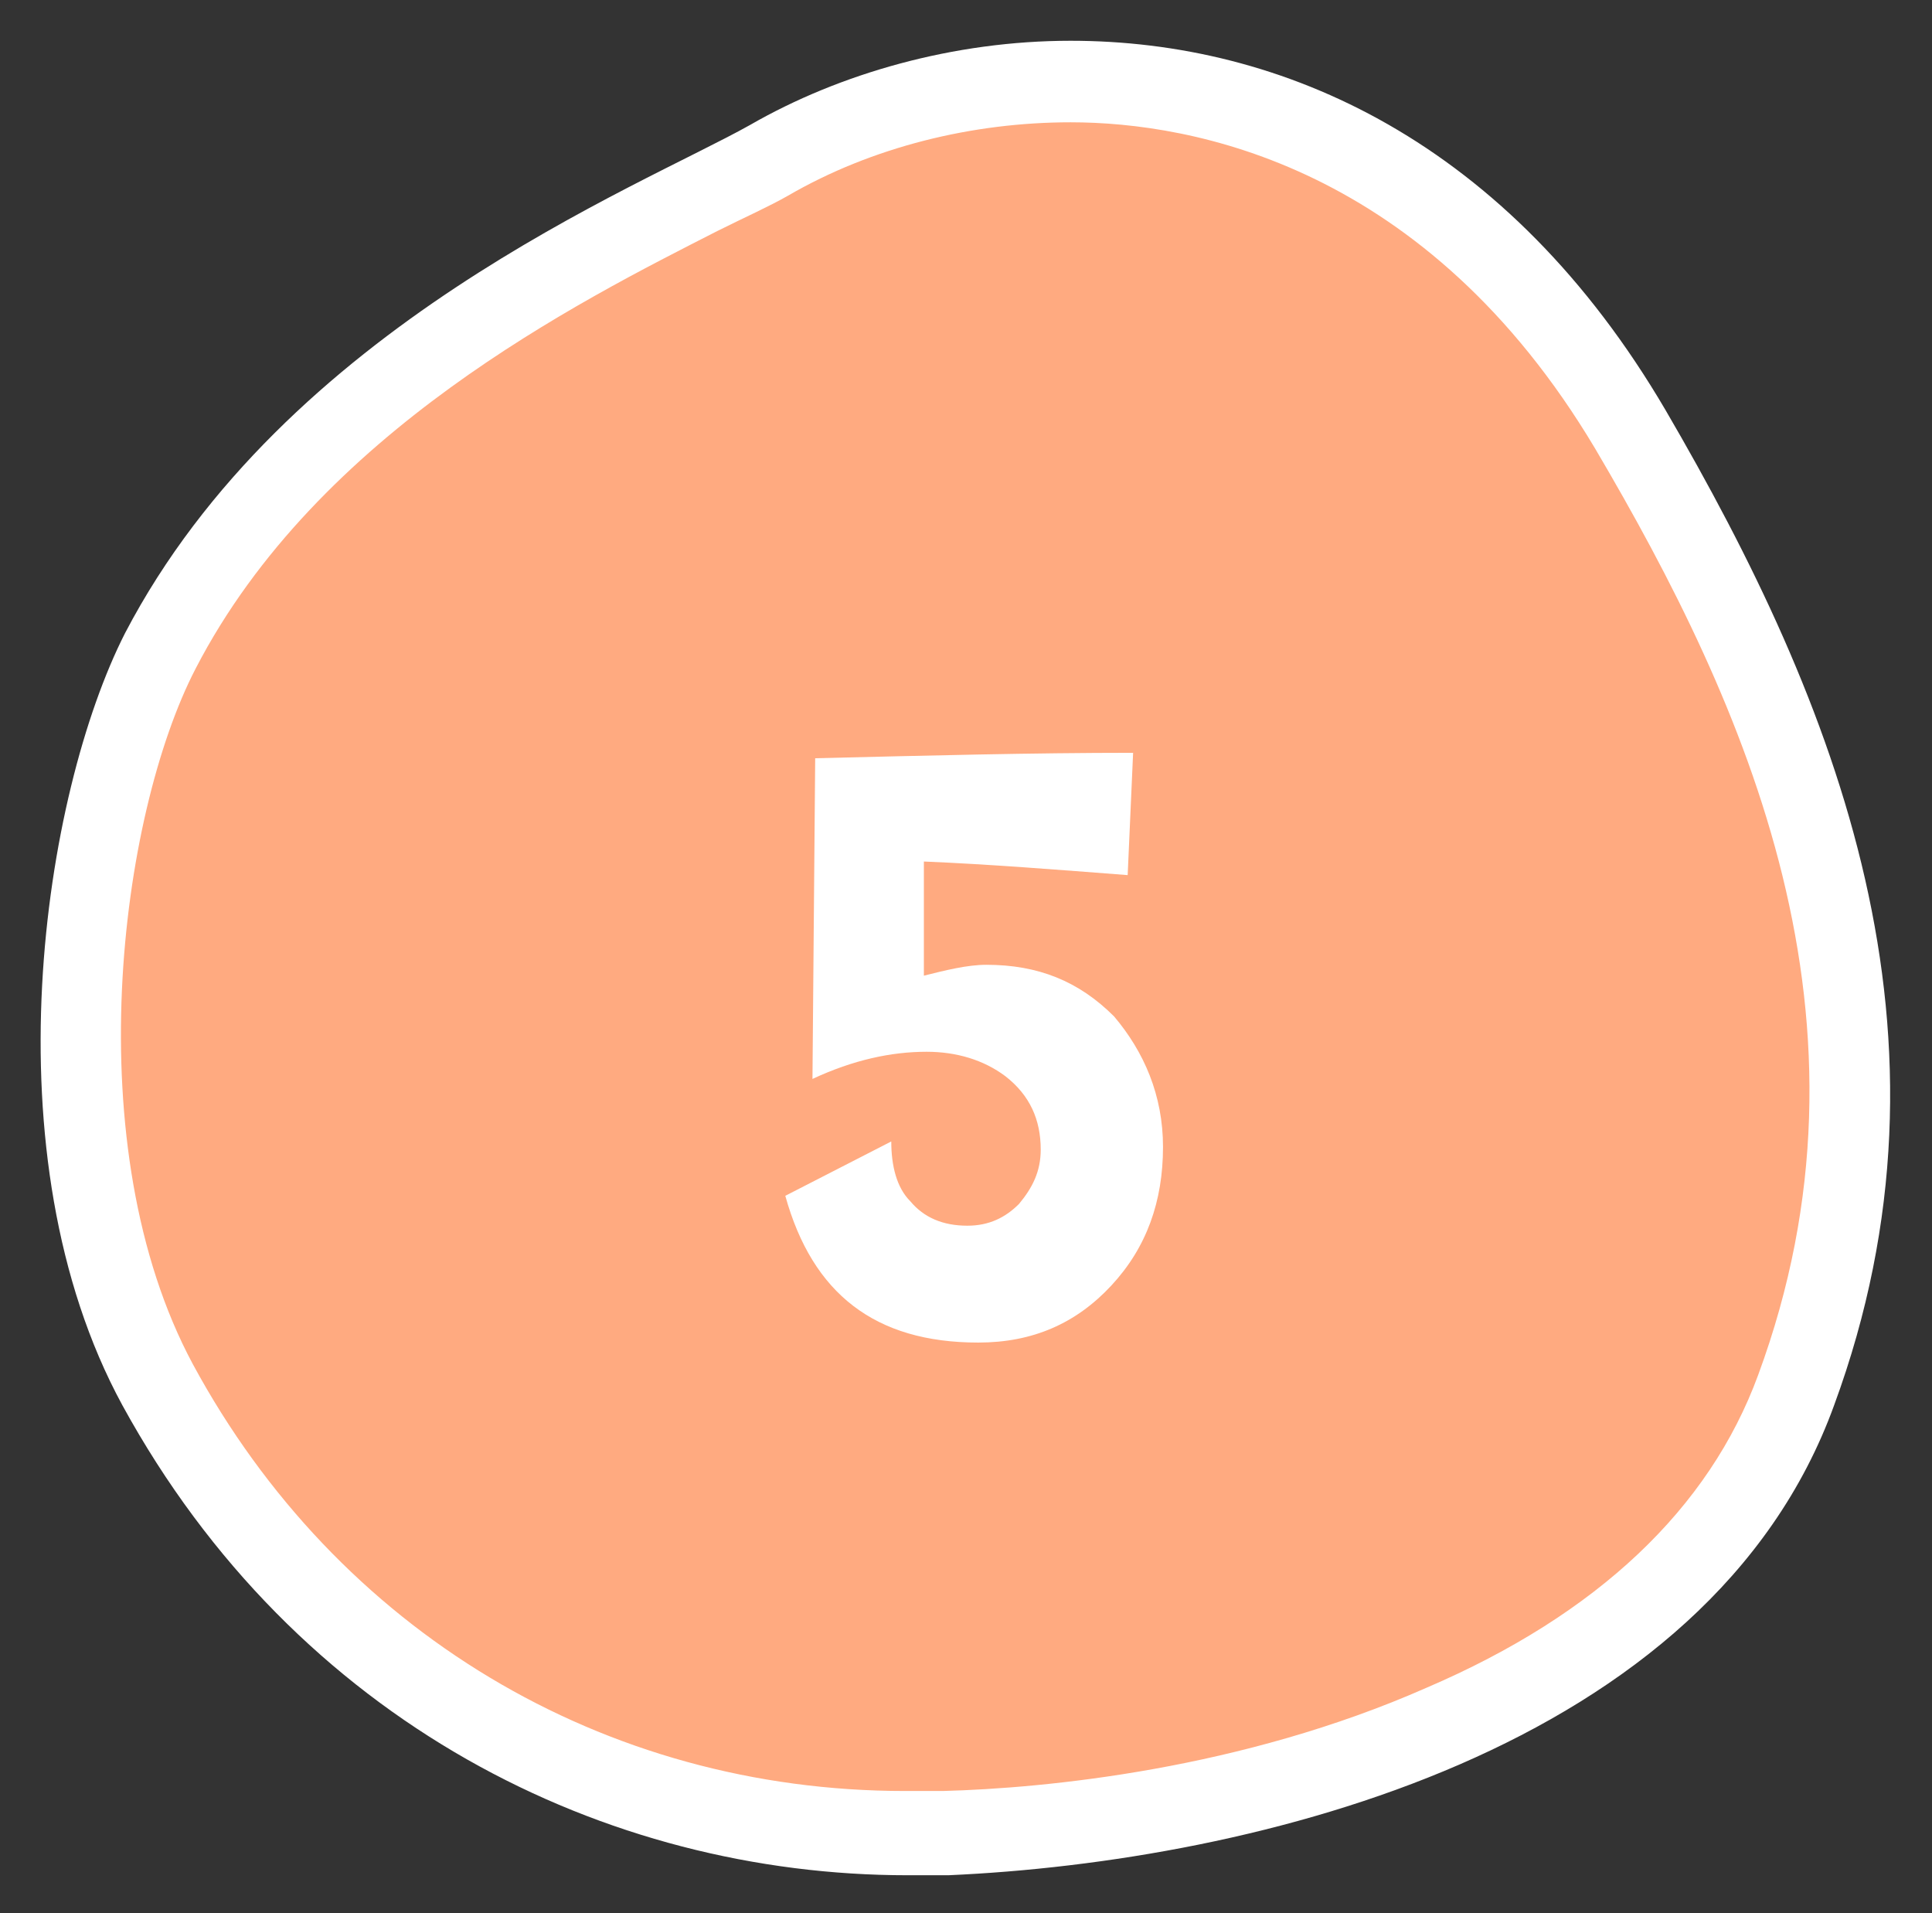
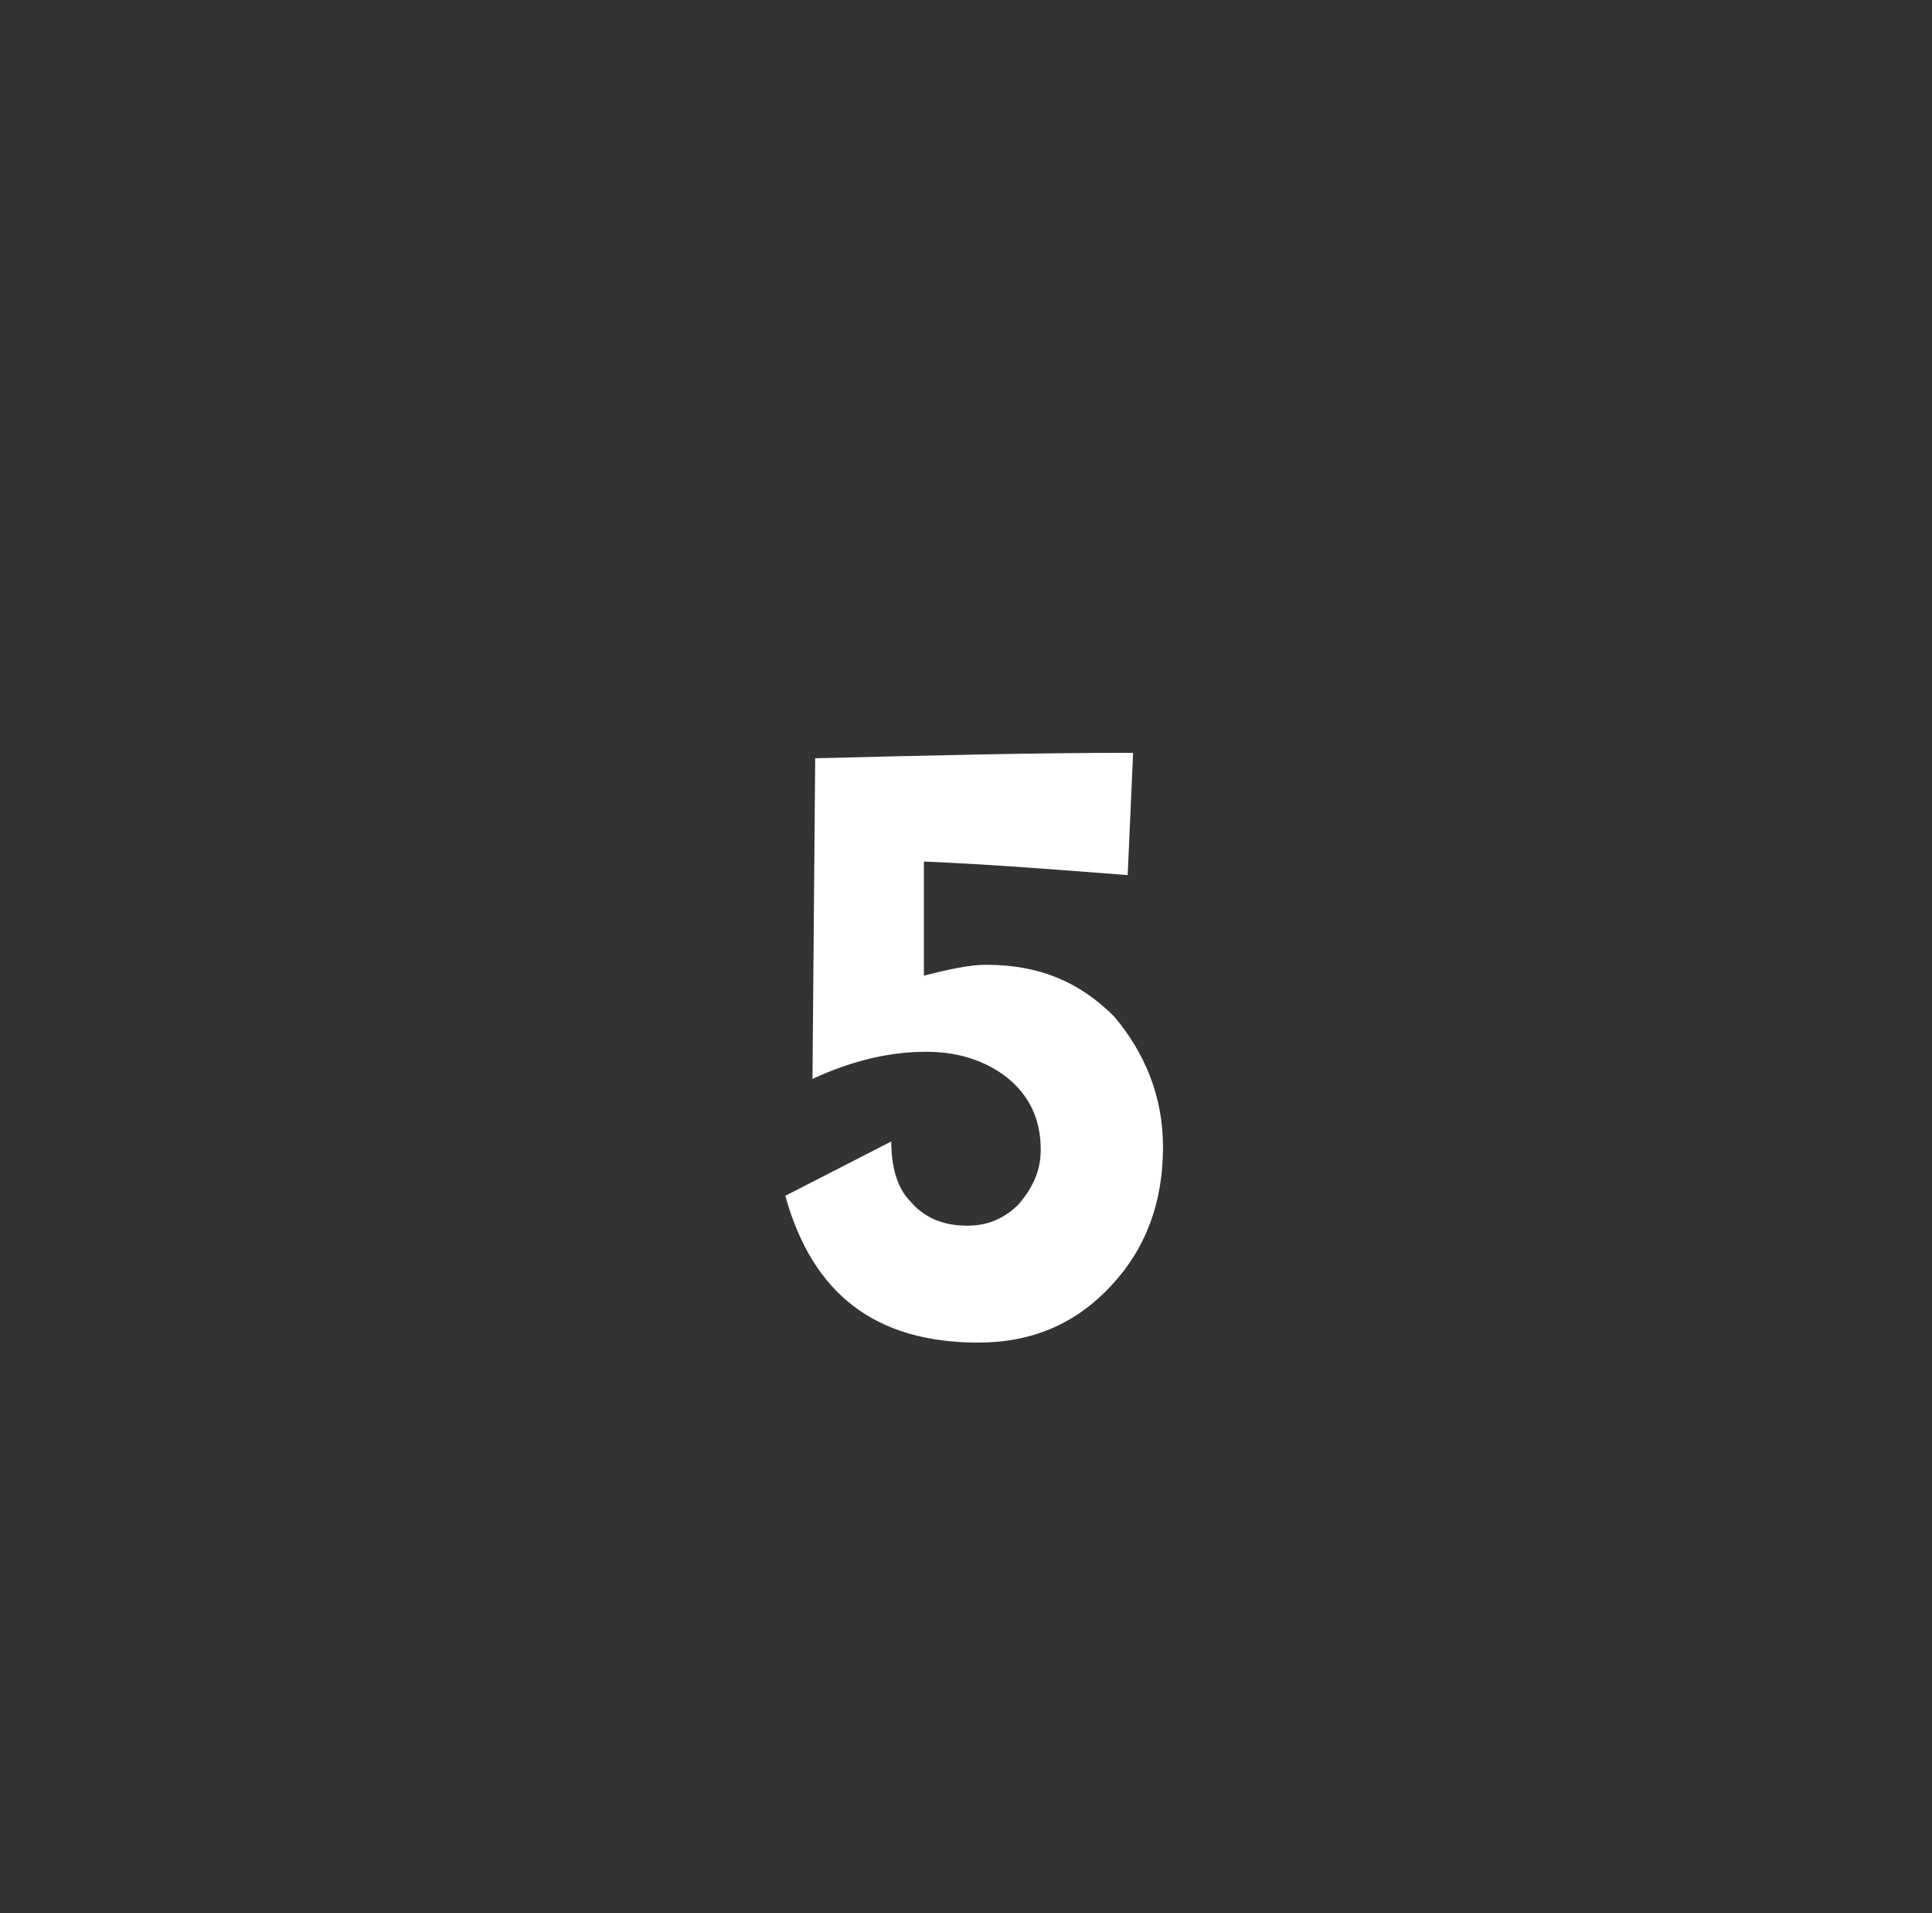
<svg xmlns="http://www.w3.org/2000/svg" version="1.1" id="_レイヤー_2" x="0px" y="0px" viewBox="0 0 71.1 70.4" style="enable-background:new 0 0 71.1 70.4;" xml:space="preserve">
  <rect x="0" y="0" width="71.1" height="70.4" fill="#333333" stroke="none" />
  <style type="text/css">
	.st0{fill-rule:evenodd;clip-rule:evenodd;fill:#FFAA80;}
	.st1{fill:#FFFFFF;}
	.st2{enable-background:new    ;}
</style>
  <g id="_文字">
    <g>
      <g>
        <g>
-           <path class="st0" d="M33.4,67.4c-11.7,0-22-6.2-27.6-16.5c-4.6-8.5-2.8-21.3,0.1-27c4.8-9.1,14.6-14.1,19.9-16.7      c1-0.5,1.9-0.9,2.5-1.3C31.6,4,35.5,3,39.4,3c4.9,0,14,1.7,20.6,12.7c10.4,17.7,8.8,28.2,6.1,35.3C62,62.2,47.3,66.8,34.8,67.3      C34.3,67.4,33.9,67.4,33.4,67.4L33.4,67.4z" />
-         </g>
+           </g>
        <g>
-           <path class="st1" d="M39.4,4.5L39.4,4.5c4.5,0,13.1,1.6,19.3,12c5.6,9.5,10.8,21.1,6,34.1c-1.8,4.9-5.9,8.8-12.2,11.5      c-6.8,3-14,3.7-17.8,3.8c-0.5,0-0.9,0-1.4,0c-11.1,0-20.9-5.9-26.2-15.7c-4.3-8-2.7-20.2,0.1-25.6c4.5-8.7,14.1-13.5,19.2-16.1      c1-0.5,1.9-0.9,2.6-1.3C32.1,5.4,35.8,4.5,39.4,4.5 M39.4,1.5c-4.3,0-8.5,1.2-11.8,3.1c-4.1,2.3-17.1,7.4-23,18.7      c-3,5.9-5.1,19.2-0.1,28.4c6.4,11.7,17.8,17.3,28.9,17.3c0.5,0,1,0,1.5,0c11.3-0.5,28-4.6,32.6-17.3c5-13.6,0.1-25.8-6.2-36.6      C55.5,5.2,47.2,1.5,39.4,1.5L39.4,1.5L39.4,1.5z" />
-         </g>
+           </g>
      </g>
      <g class="st2">
        <path class="st1" d="M42.8,42.2c0,2-0.6,3.7-1.9,5.1c-1.3,1.4-2.9,2.1-4.9,2.1c-3.8,0-6.1-1.8-7.1-5.4l3.9-2     c0,0.9,0.2,1.7,0.7,2.2c0.5,0.6,1.2,0.9,2.1,0.9c0.8,0,1.4-0.3,1.9-0.8c0.5-0.6,0.8-1.2,0.8-2c0-1.1-0.4-2-1.3-2.7     c-0.8-0.6-1.8-0.9-2.9-0.9c-1.3,0-2.7,0.3-4.2,1l0.1-11.8c4.1-0.1,8-0.2,11.7-0.2l-0.2,4.5c-2.6-0.2-5.1-0.4-7.5-0.5l0,4.2     c0.8-0.2,1.6-0.4,2.3-0.4c1.9,0,3.4,0.6,4.7,1.9C42.1,38.7,42.8,40.3,42.8,42.2z" />
      </g>
    </g>
  </g>
</svg>